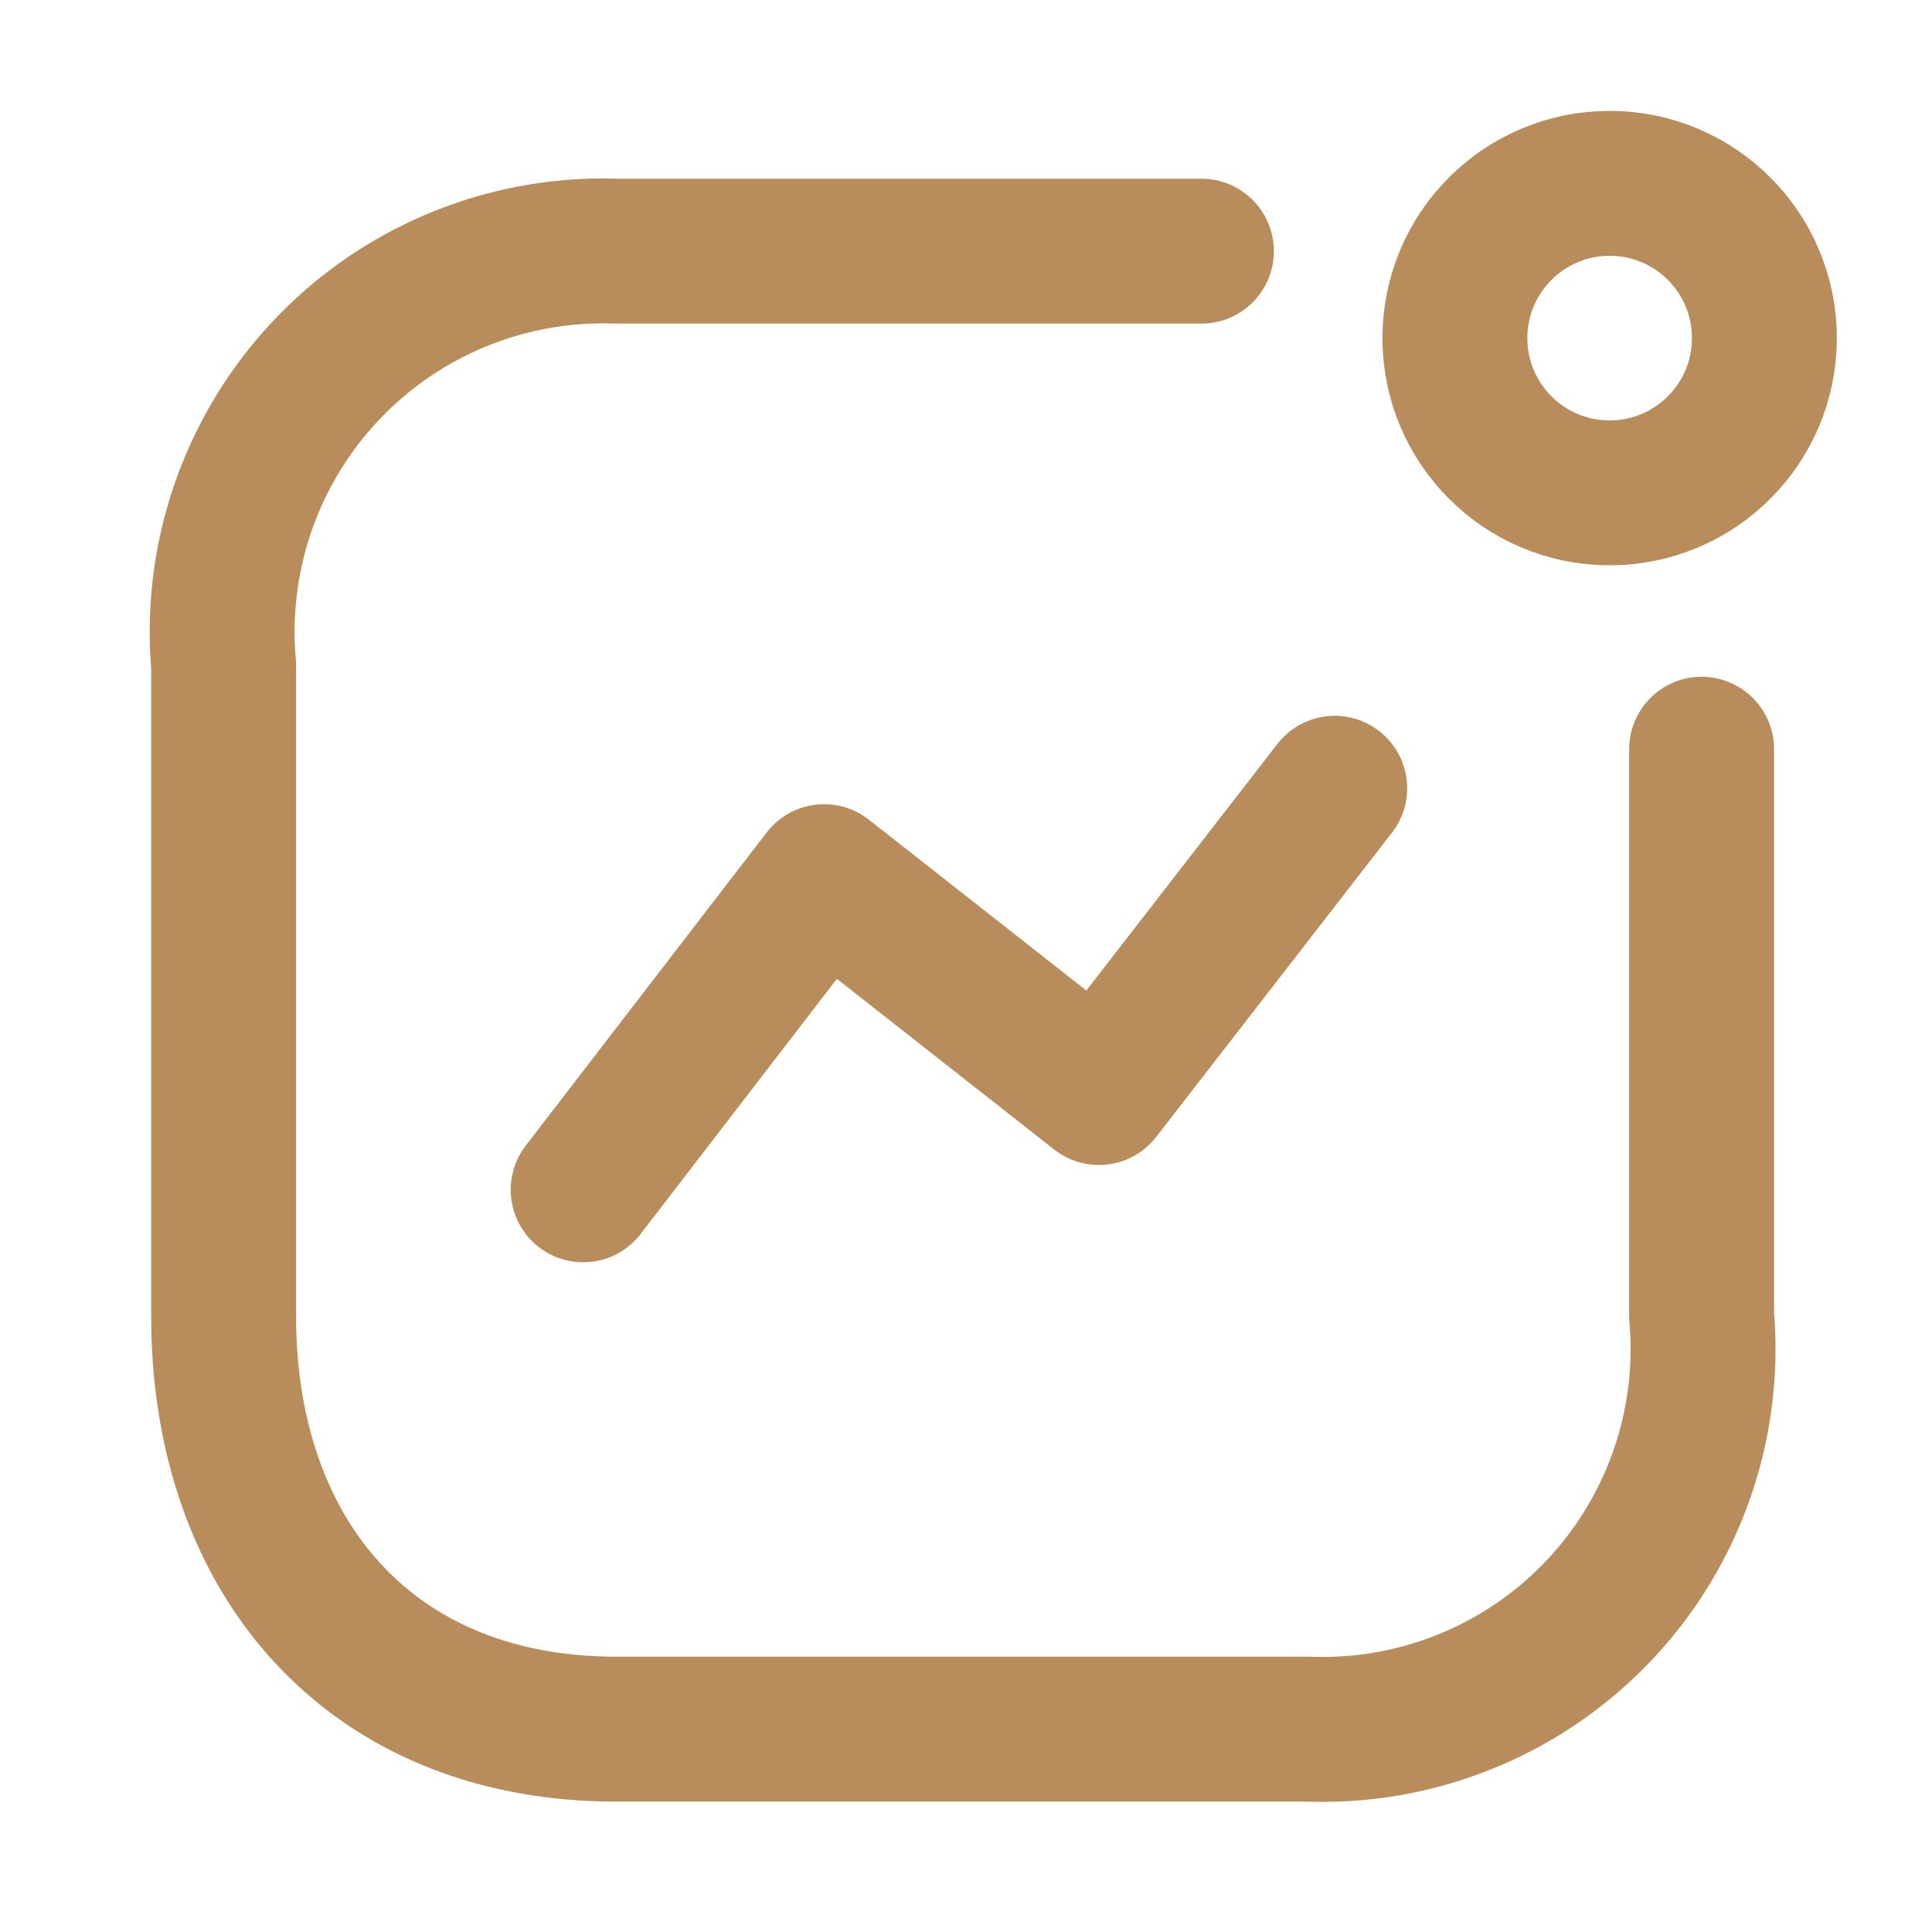
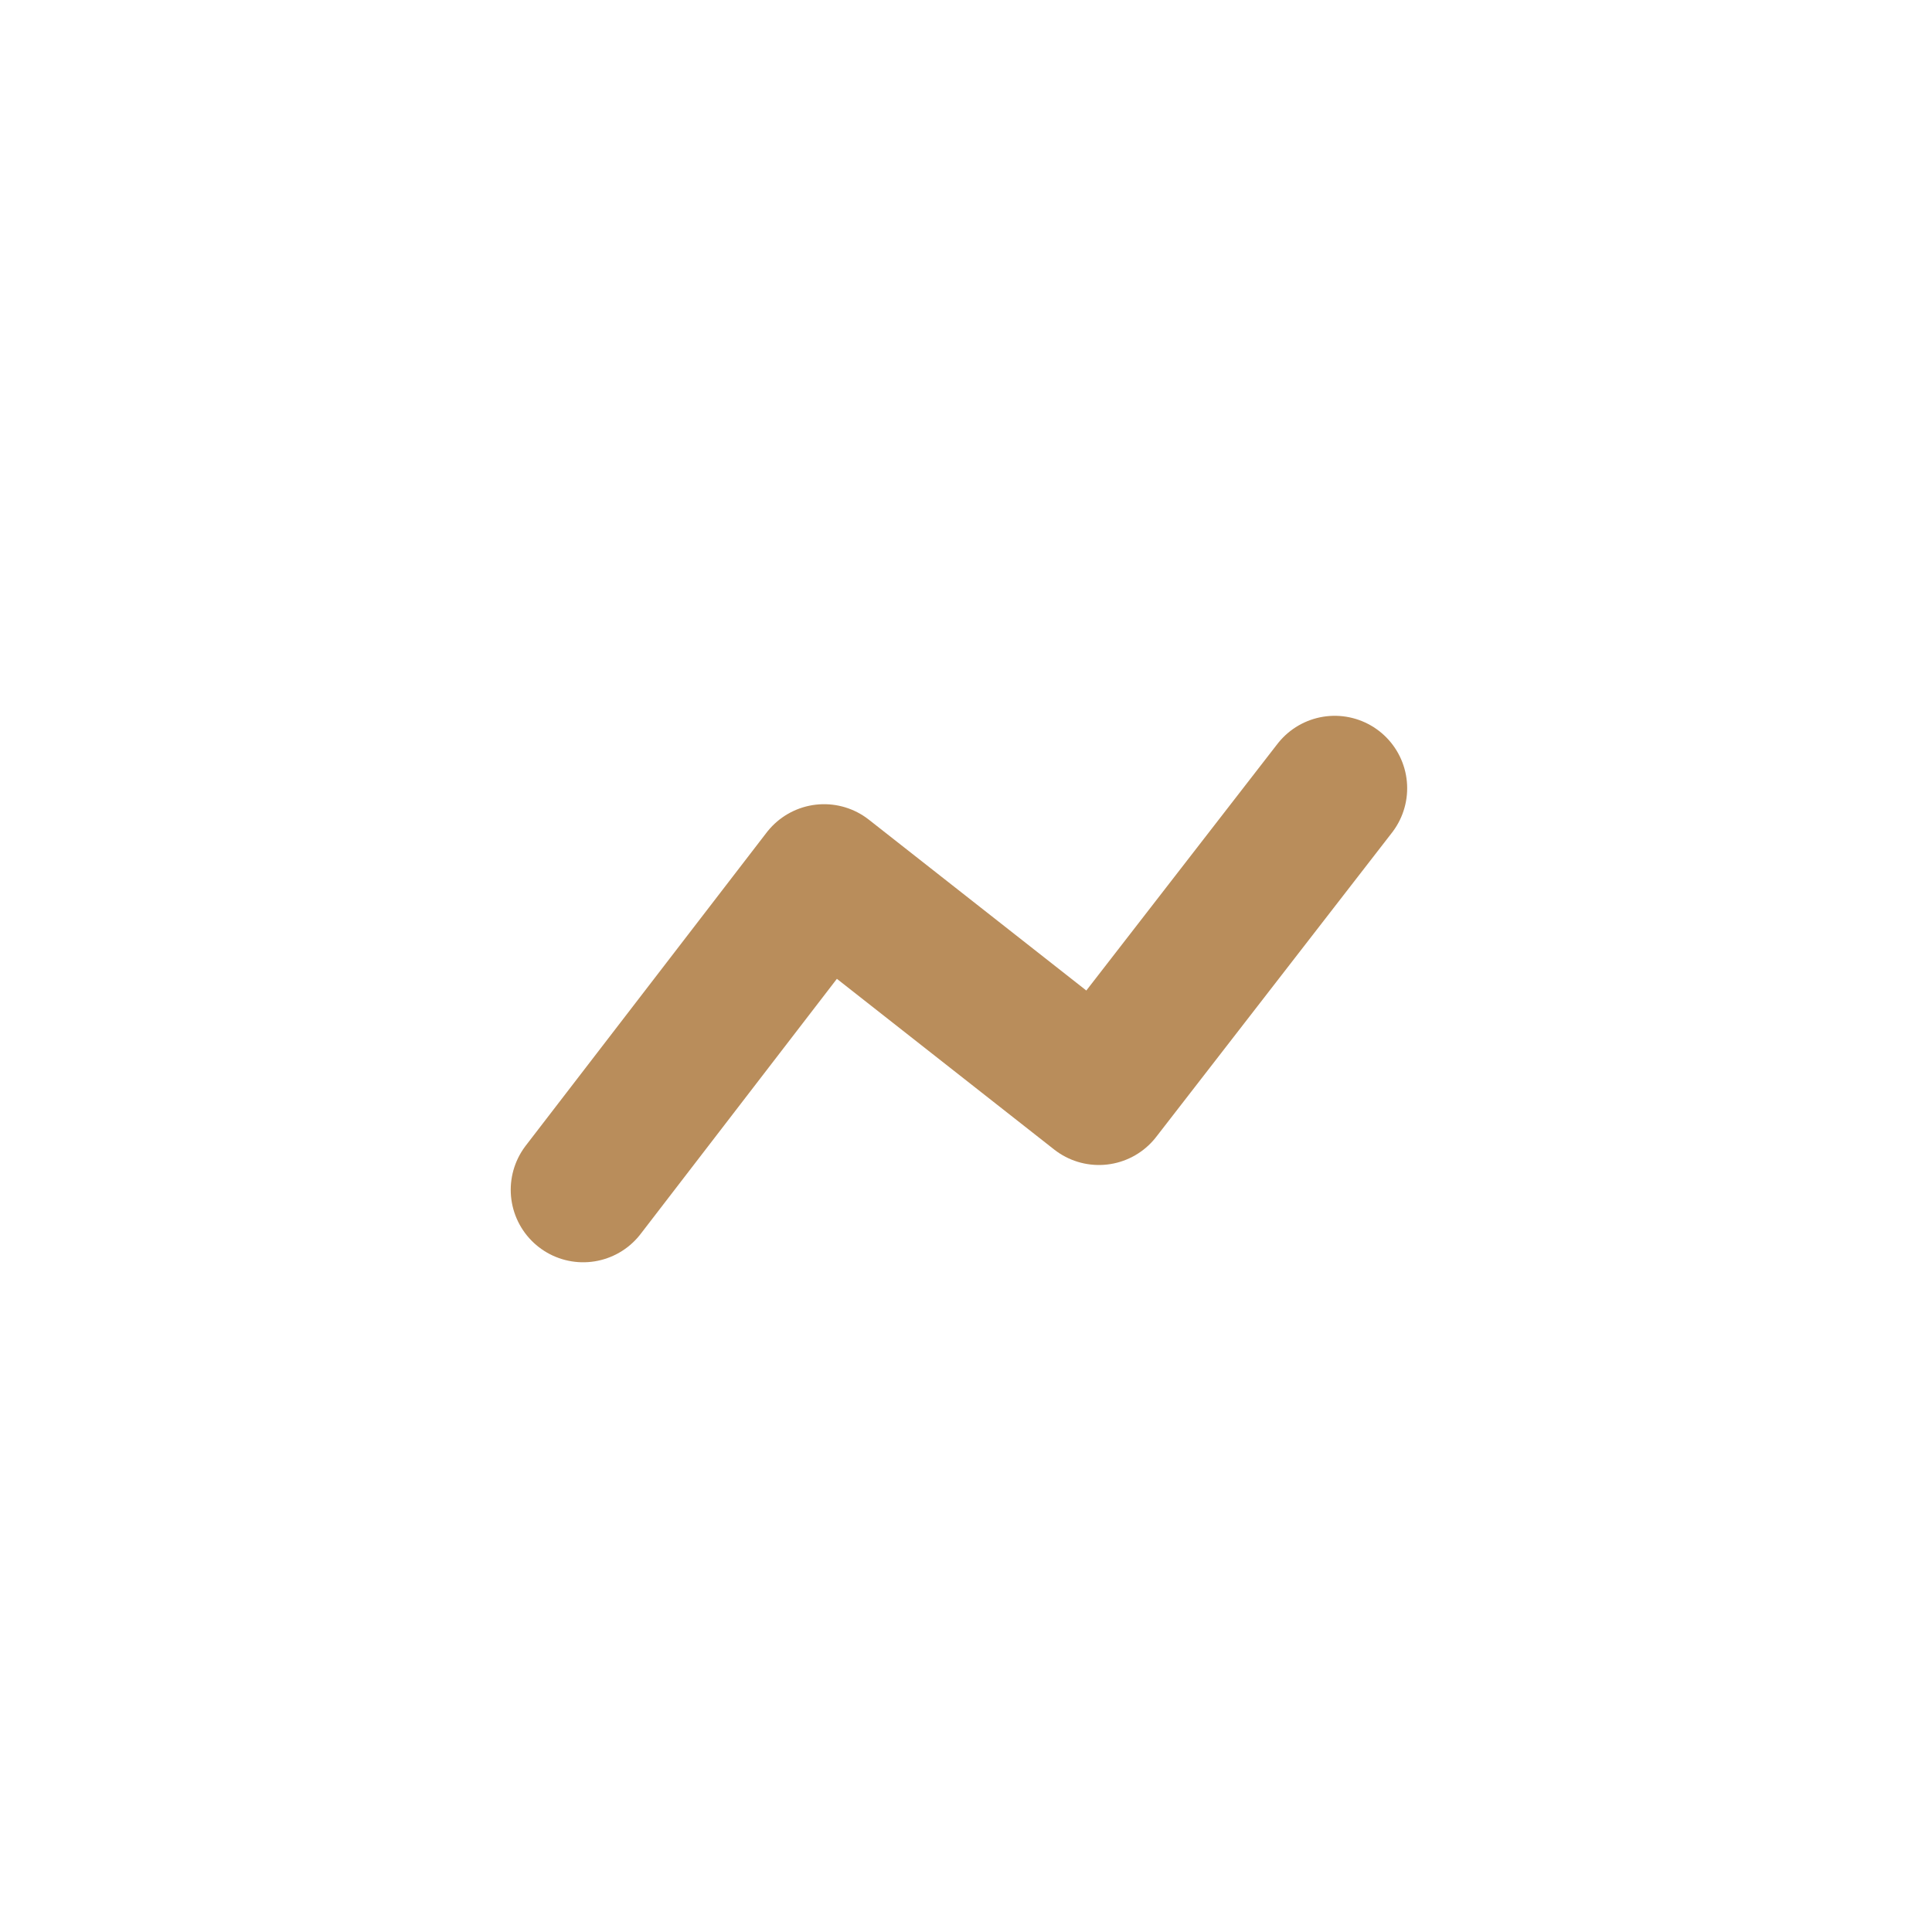
<svg xmlns="http://www.w3.org/2000/svg" id="Trend_Icon_" data-name="Trend Icon " width="20" height="20" viewBox="0 0 20 20">
  <g id="Activity" transform="translate(2.315 1.898)">
    <path id="Path_33966" d="M0,4.157,2.494.915,5.339,3.15,7.78,0" transform="translate(3.722 6.262)" fill="none" stroke="#b98d5b" stroke-linecap="round" stroke-linejoin="round" stroke-miterlimit="10" stroke-width="1.5" />
-     <circle id="Ellipse_741" cx="1.602" cy="1.602" r="1.602" transform="translate(12.746 0)" fill="none" stroke="#b98d5b" stroke-linecap="round" stroke-linejoin="round" stroke-miterlimit="10" stroke-width="1.5" />
-     <path id="Path" d="M10.122,0H4.066A3.944,3.944,0,0,0,0,4.287v6.735C0,13.532,1.526,15.3,4.066,15.3h7.17A3.938,3.938,0,0,0,15.3,11.022V5.156" transform="translate(0 0.702)" fill="none" stroke="#b98d5b" stroke-linecap="round" stroke-linejoin="round" stroke-miterlimit="10" stroke-width="1.5" />
  </g>
</svg>